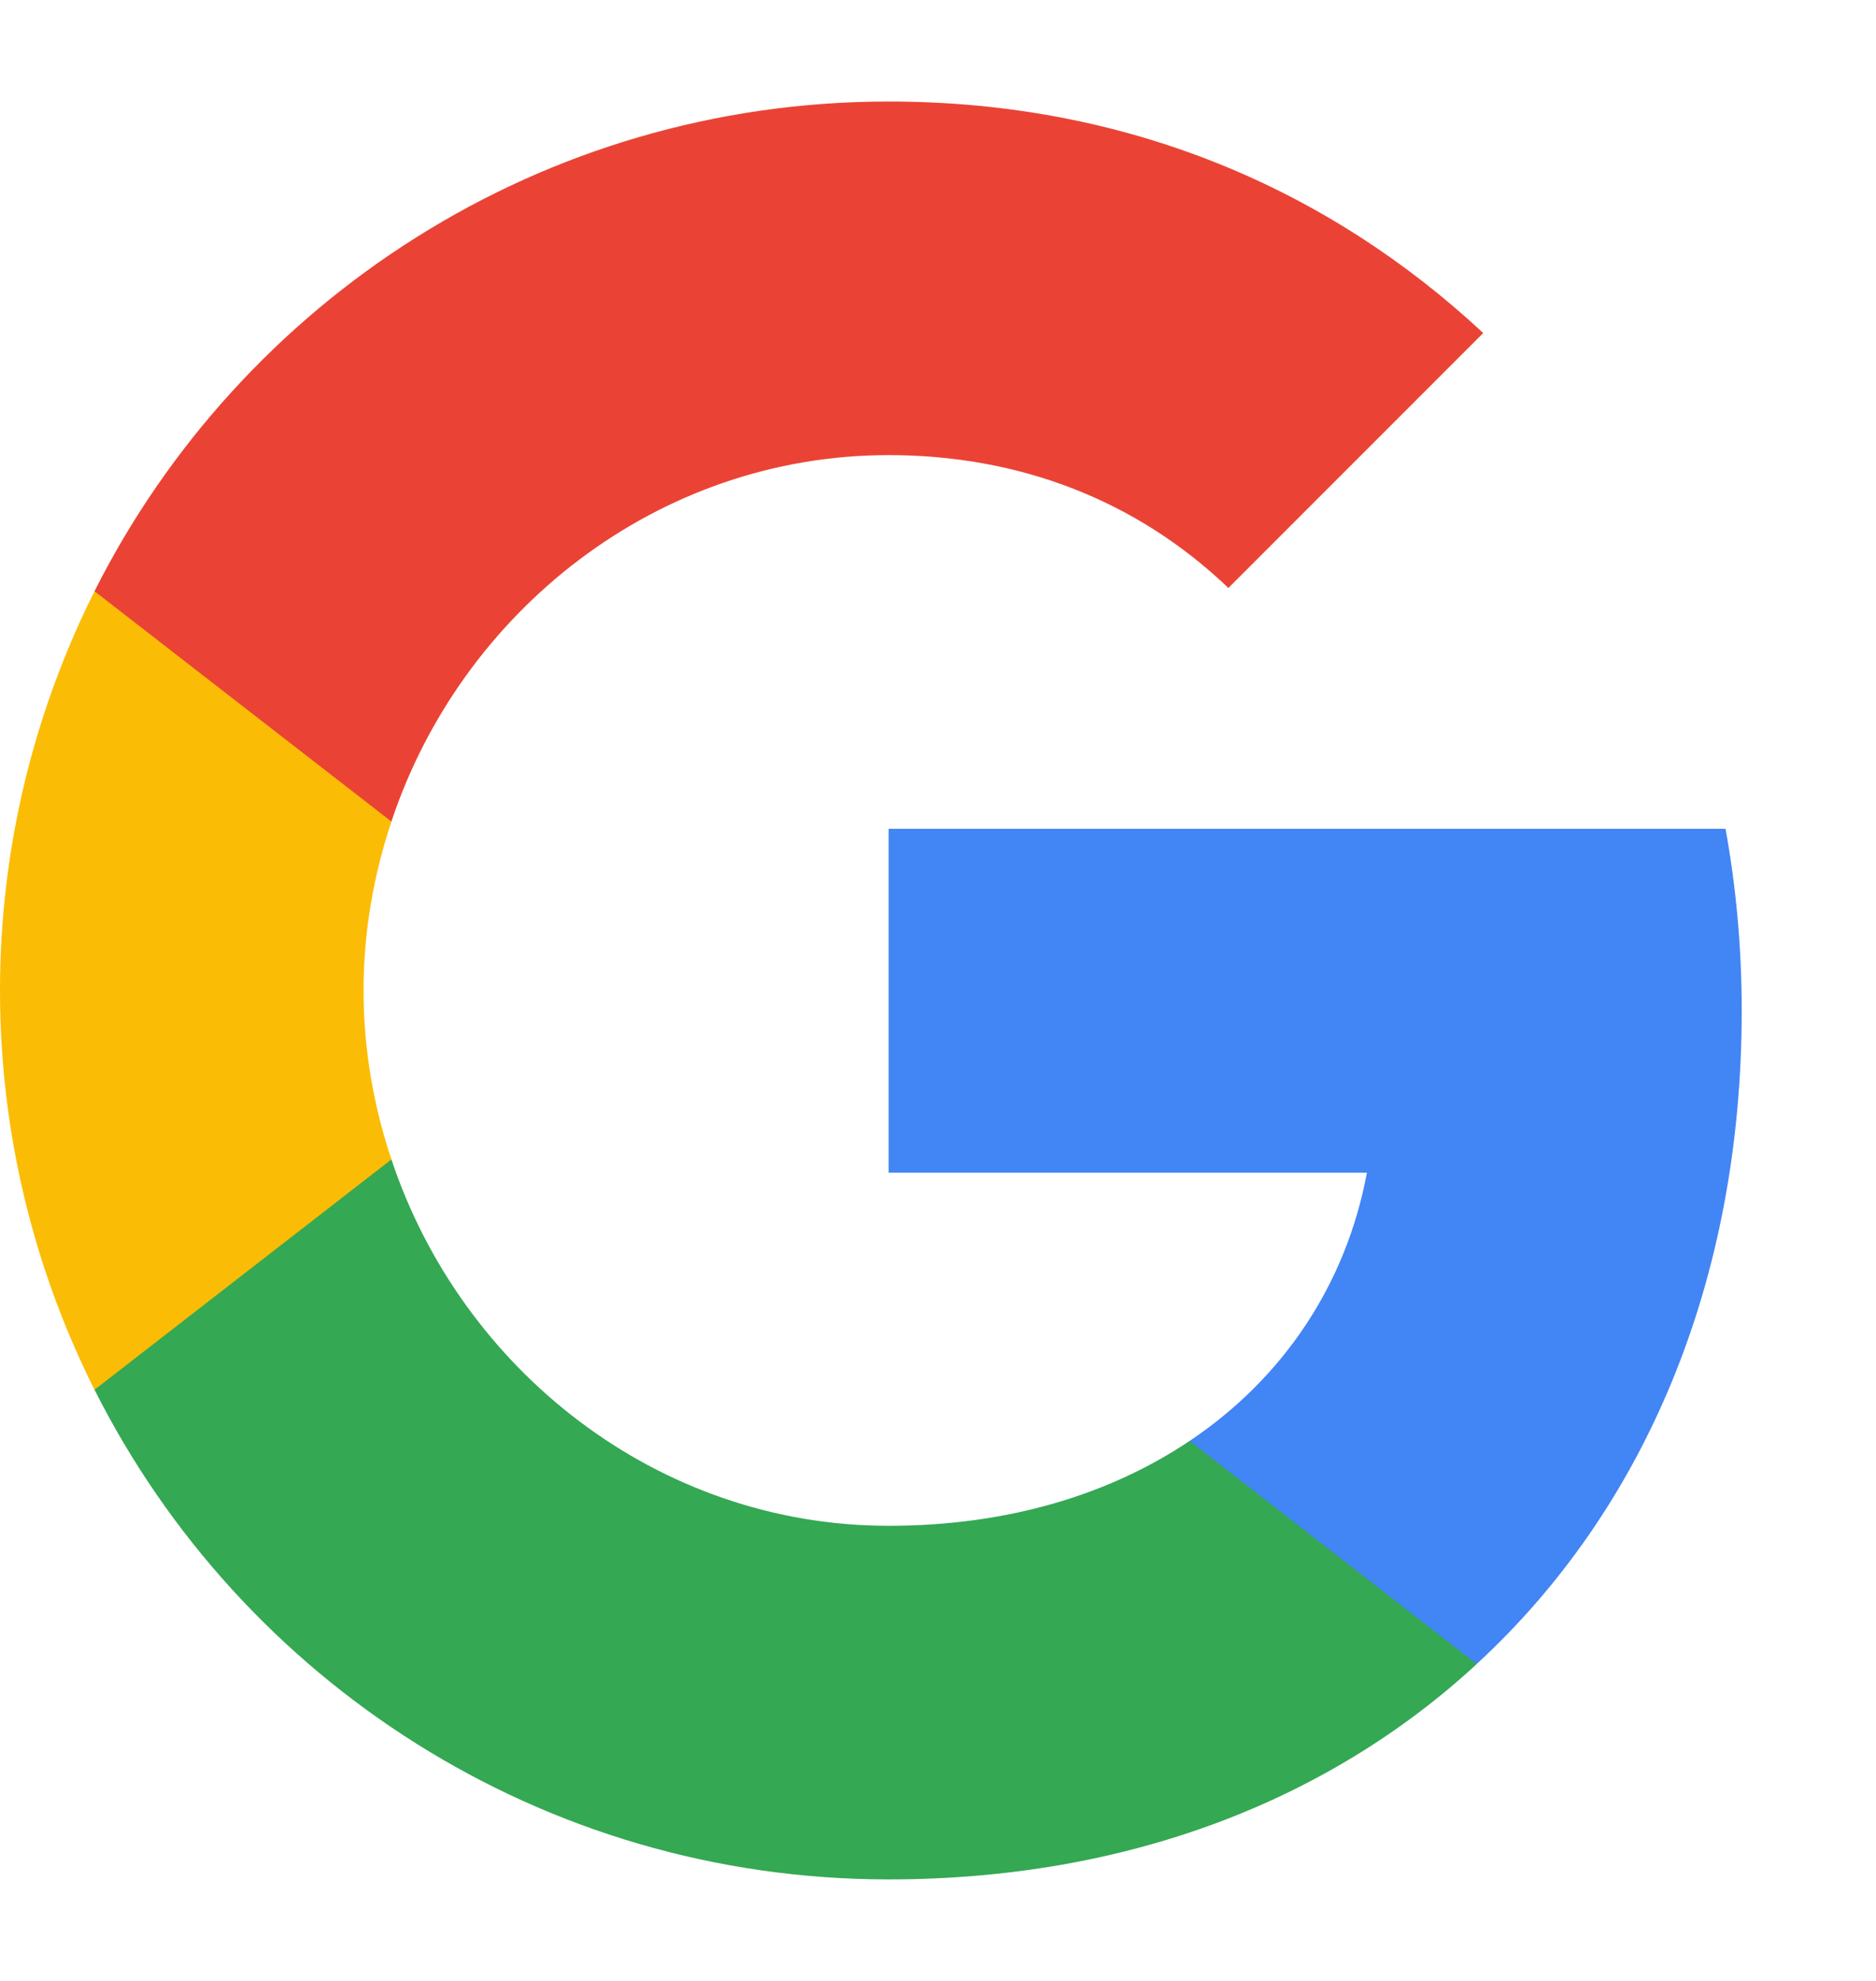
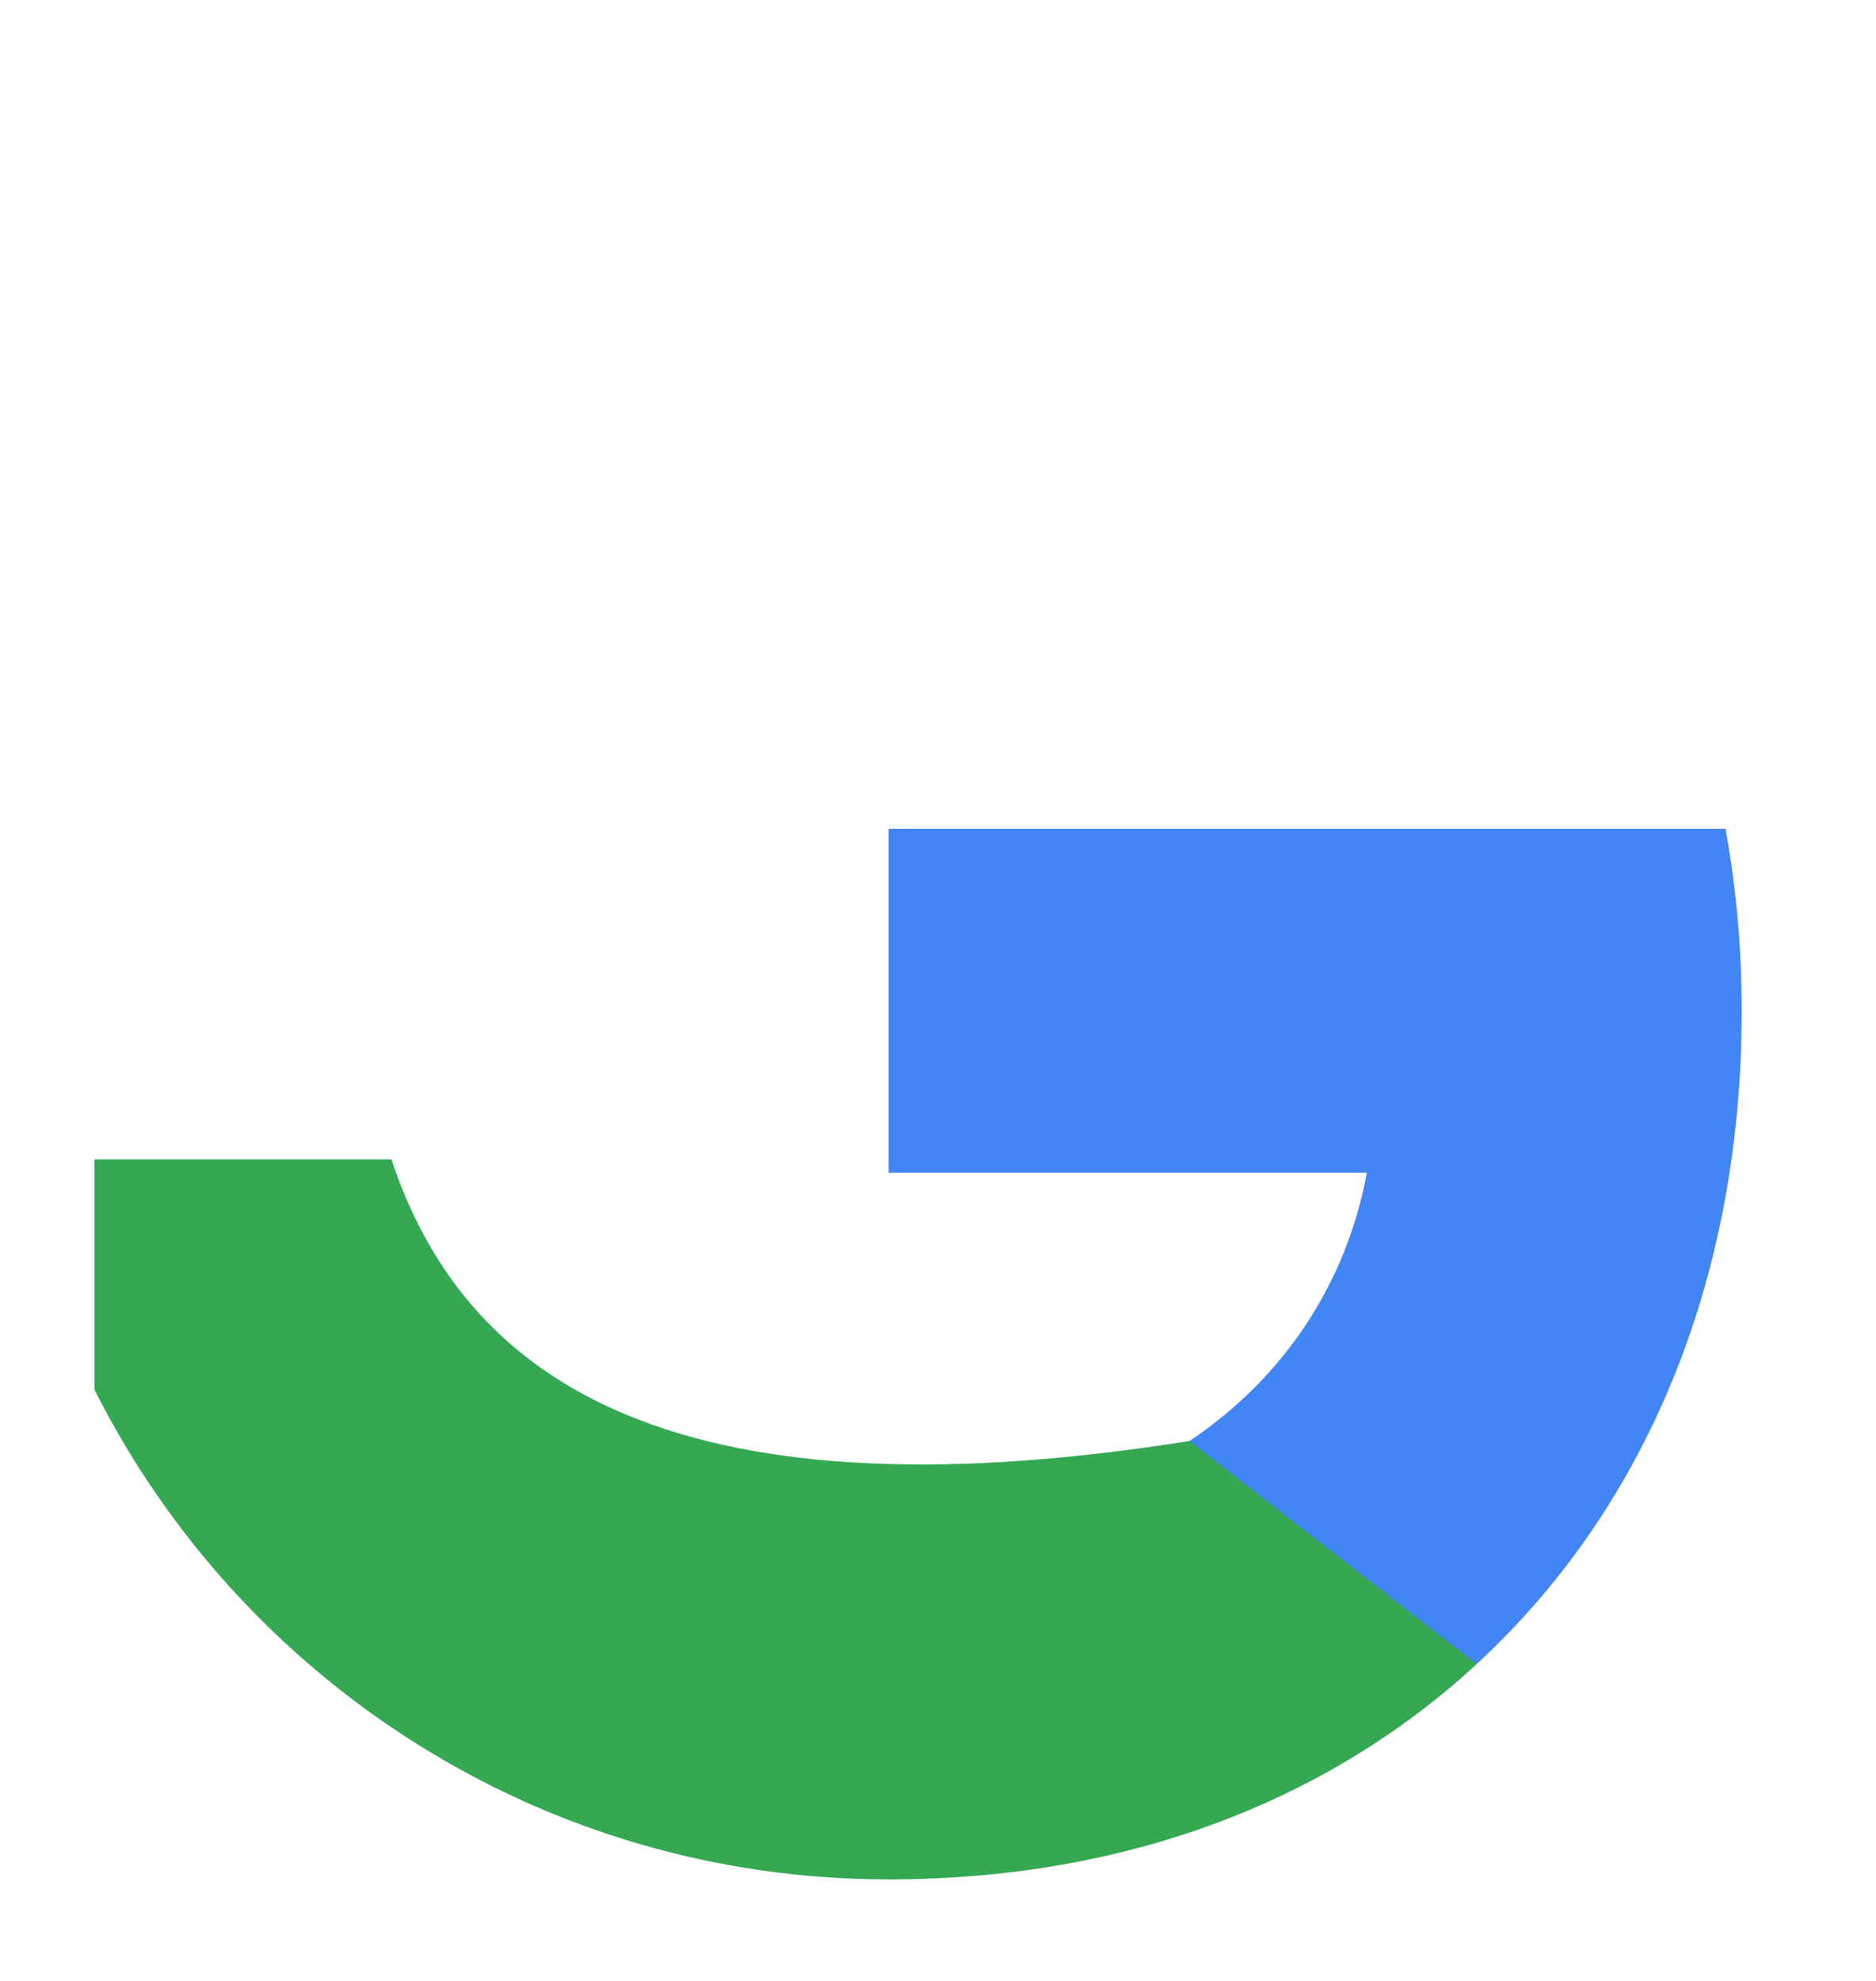
<svg xmlns="http://www.w3.org/2000/svg" width="18" height="19" viewBox="0 0 19 19" fill="none">
  <path fill-rule="evenodd" clip-rule="evenodd" d="M17.64 9.704C17.64 9.066 17.583 8.452 17.476 7.863H9V11.345H13.844C13.635 12.47 13.001 13.423 12.048 14.061V16.319H14.956C16.658 14.752 17.64 12.445 17.64 9.704Z" fill="#4285F4" />
-   <path fill-rule="evenodd" clip-rule="evenodd" d="M9 18.5C11.43 18.5 13.467 17.694 14.956 16.32L12.048 14.061C11.242 14.601 10.211 14.92 9 14.92C6.656 14.92 4.672 13.337 3.964 11.21H0.957V13.542C2.438 16.483 5.482 18.5 9 18.5Z" fill="#34A853" />
-   <path fill-rule="evenodd" clip-rule="evenodd" d="M3.964 11.211C3.784 10.671 3.682 10.094 3.682 9.501C3.682 8.908 3.784 8.331 3.964 7.791V5.459H0.957C0.348 6.674 0 8.049 0 9.501C0 10.953 0.348 12.328 0.957 13.543L3.964 11.211Z" fill="#FBBC05" />
-   <path fill-rule="evenodd" clip-rule="evenodd" d="M9 4.08C10.321 4.08 11.508 4.534 12.441 5.425L15.022 2.844C13.463 1.392 11.426 0.5 9 0.5C5.482 0.5 2.438 2.517 0.957 5.458L3.964 7.79C4.672 5.663 6.656 4.08 9 4.08Z" fill="#EA4335" />
+   <path fill-rule="evenodd" clip-rule="evenodd" d="M9 18.5C11.43 18.5 13.467 17.694 14.956 16.32L12.048 14.061C6.656 14.92 4.672 13.337 3.964 11.21H0.957V13.542C2.438 16.483 5.482 18.5 9 18.5Z" fill="#34A853" />
</svg>